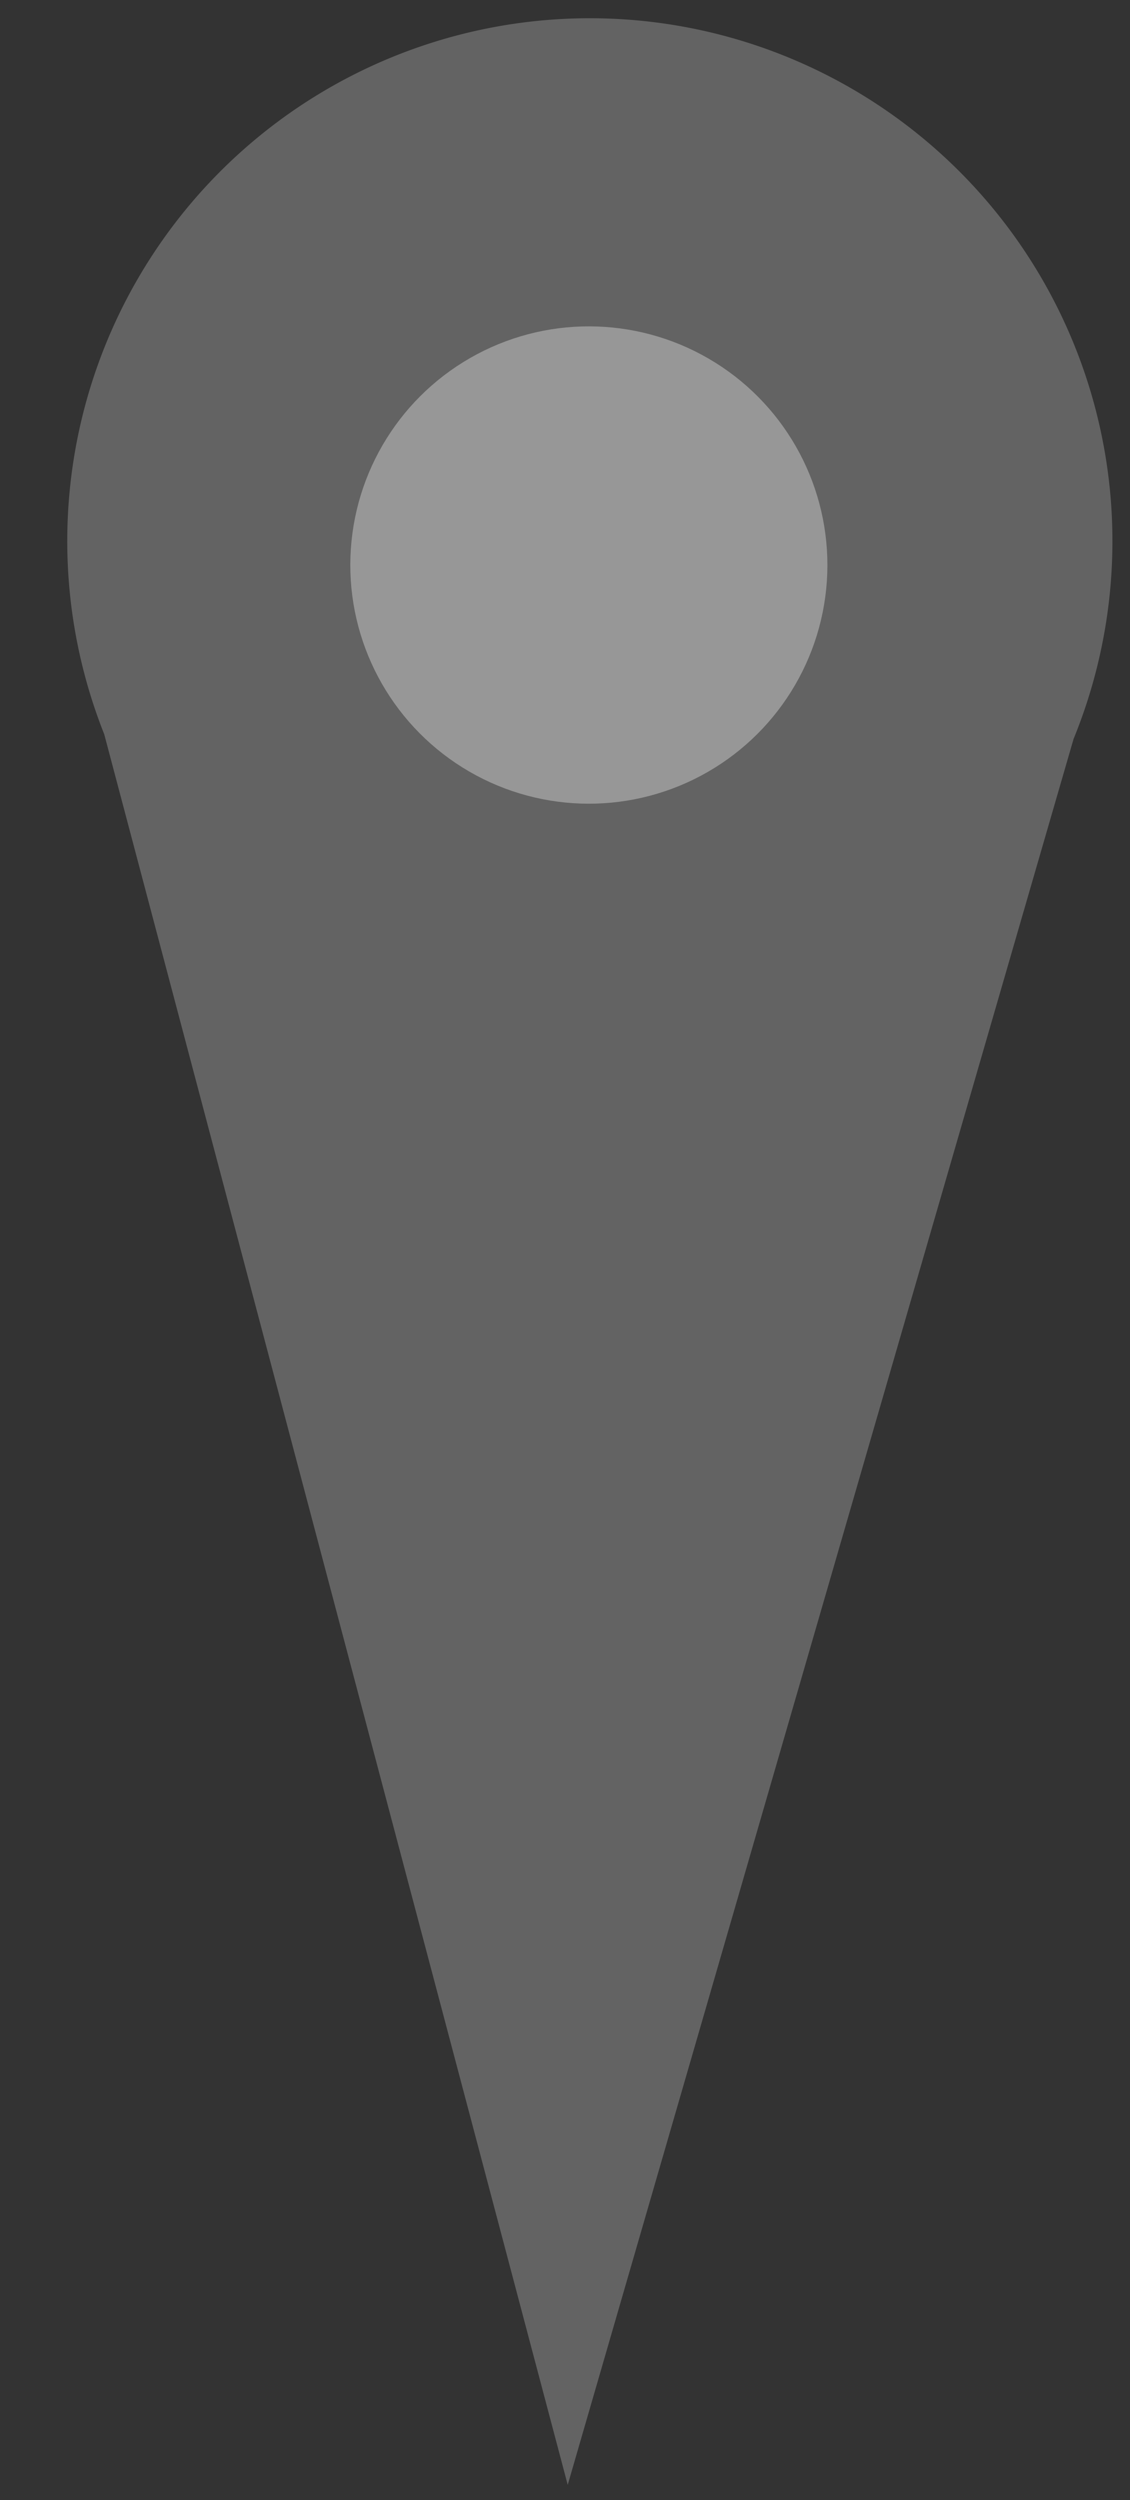
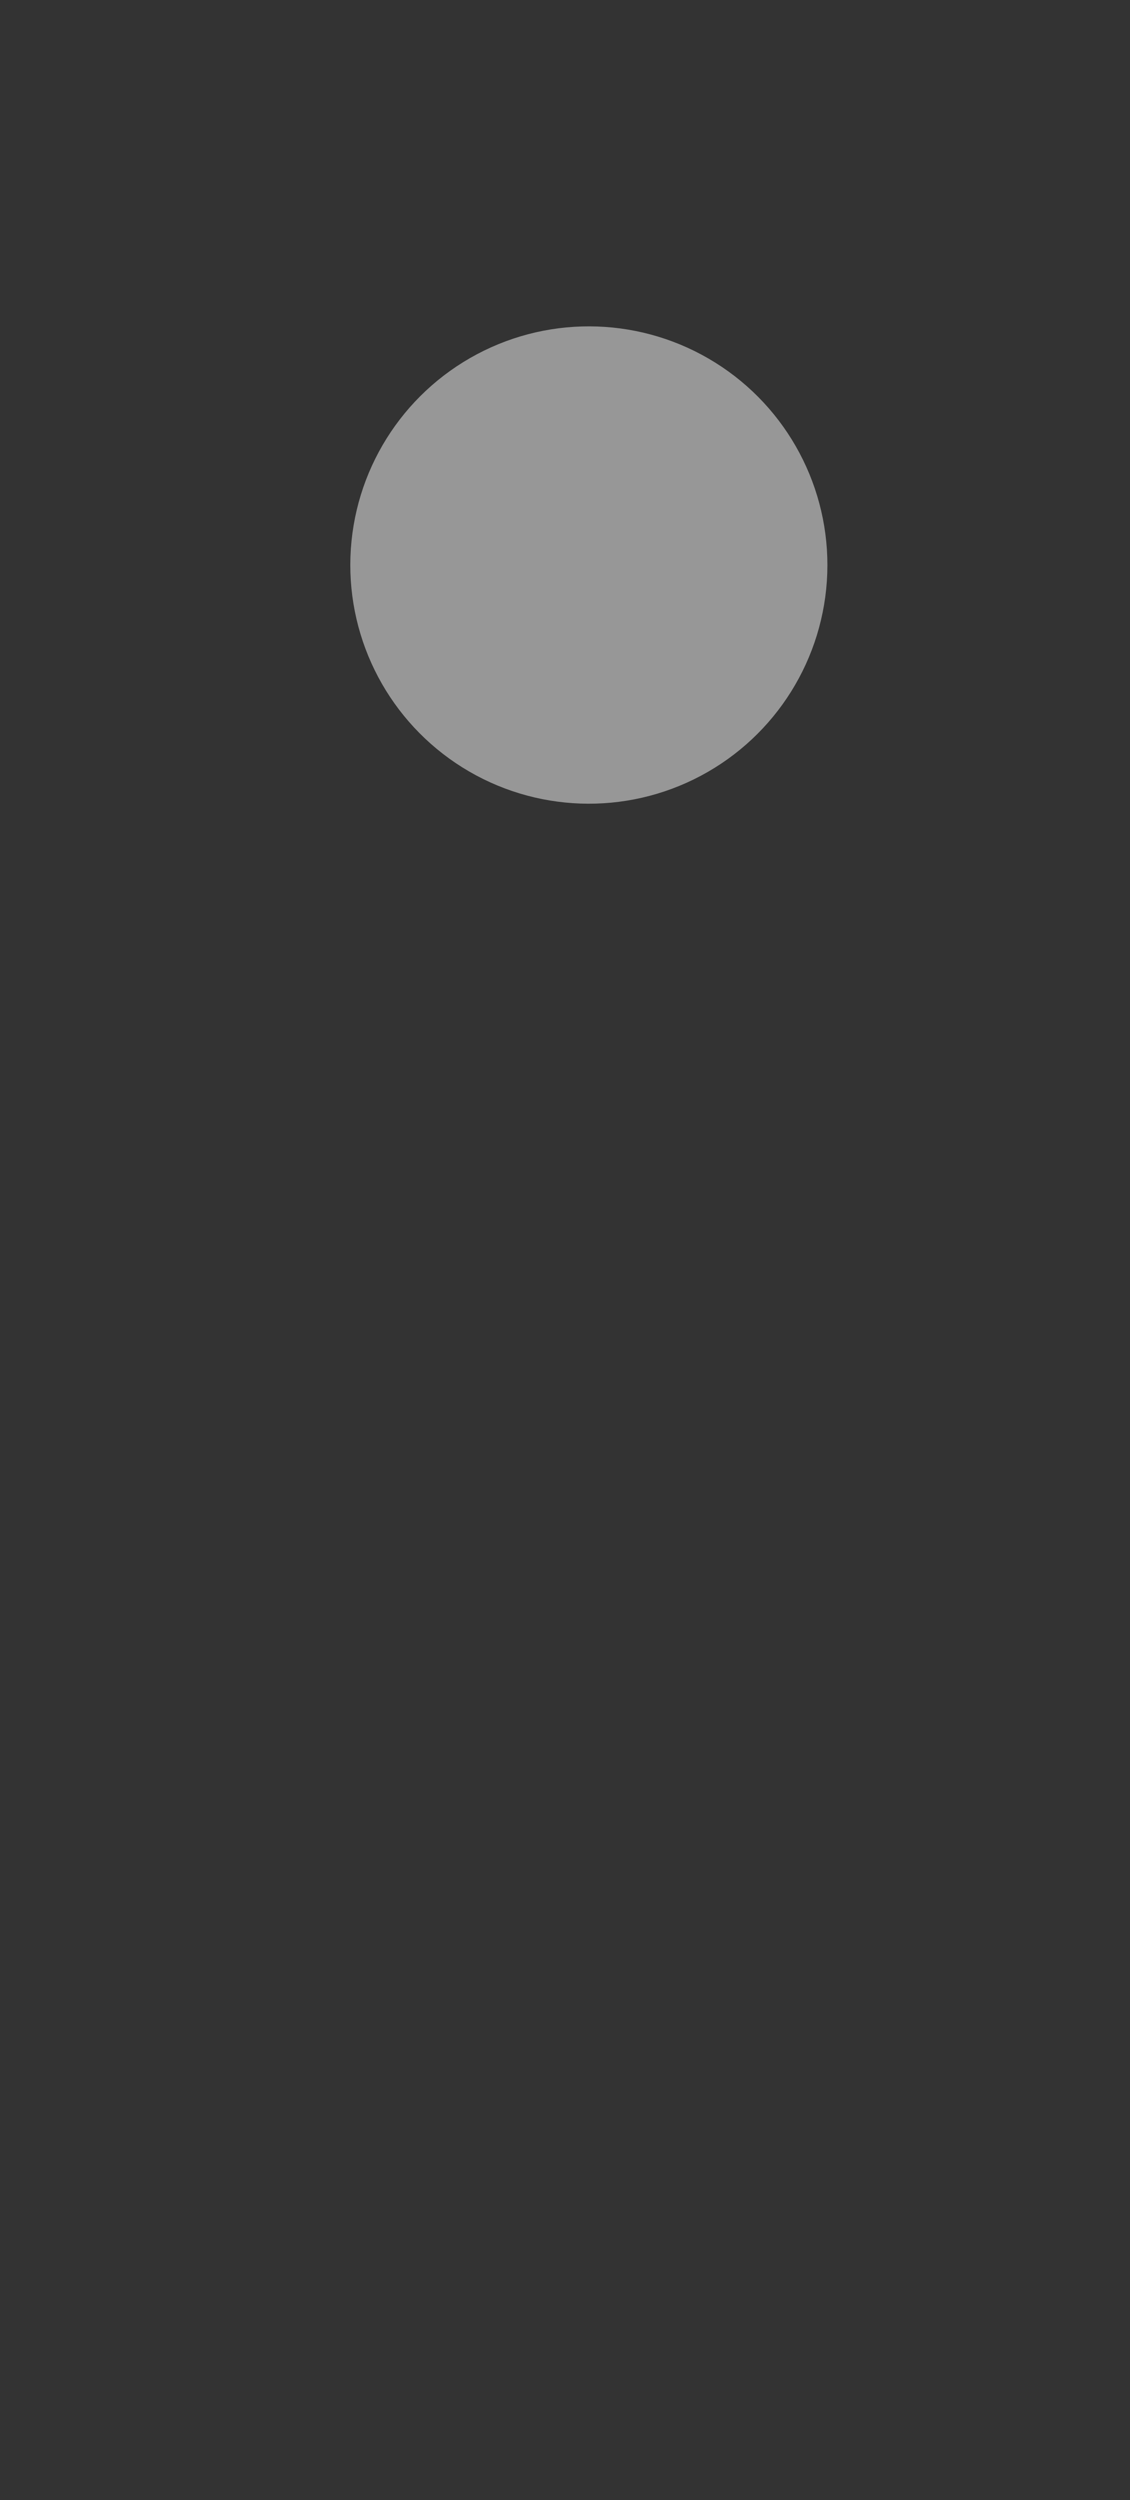
<svg xmlns="http://www.w3.org/2000/svg" width="7.308" height="16.16" viewBox="0 0 7.308 16.16">
  <rect x="0" y="0" width="7.308" height="16.16" fill="#333333" stroke="none" />
  <g id="Group_24" data-name="Group 24" transform="matrix(1, -0.017, 0.017, 1, -0.278, 0.015)" opacity="0.49">
    <g id="Group_25" data-name="Group 25" transform="translate(0 0)">
-       <path id="Union_10" data-name="Union 10" d="M.284,4.736a3.378,3.378,0,1,1,6.263-.189L3.674,15.934Z" transform="matrix(0.999, 0.052, -0.052, 0.999, 0.834, 0)" fill="#949494" />
      <ellipse id="Ellipse_34" data-name="Ellipse 34" cx="1.542" cy="1.542" rx="1.542" ry="1.542" transform="matrix(0.999, 0.052, -0.052, 0.999, 2.563, 2.085)" fill="#fff" />
    </g>
  </g>
</svg>